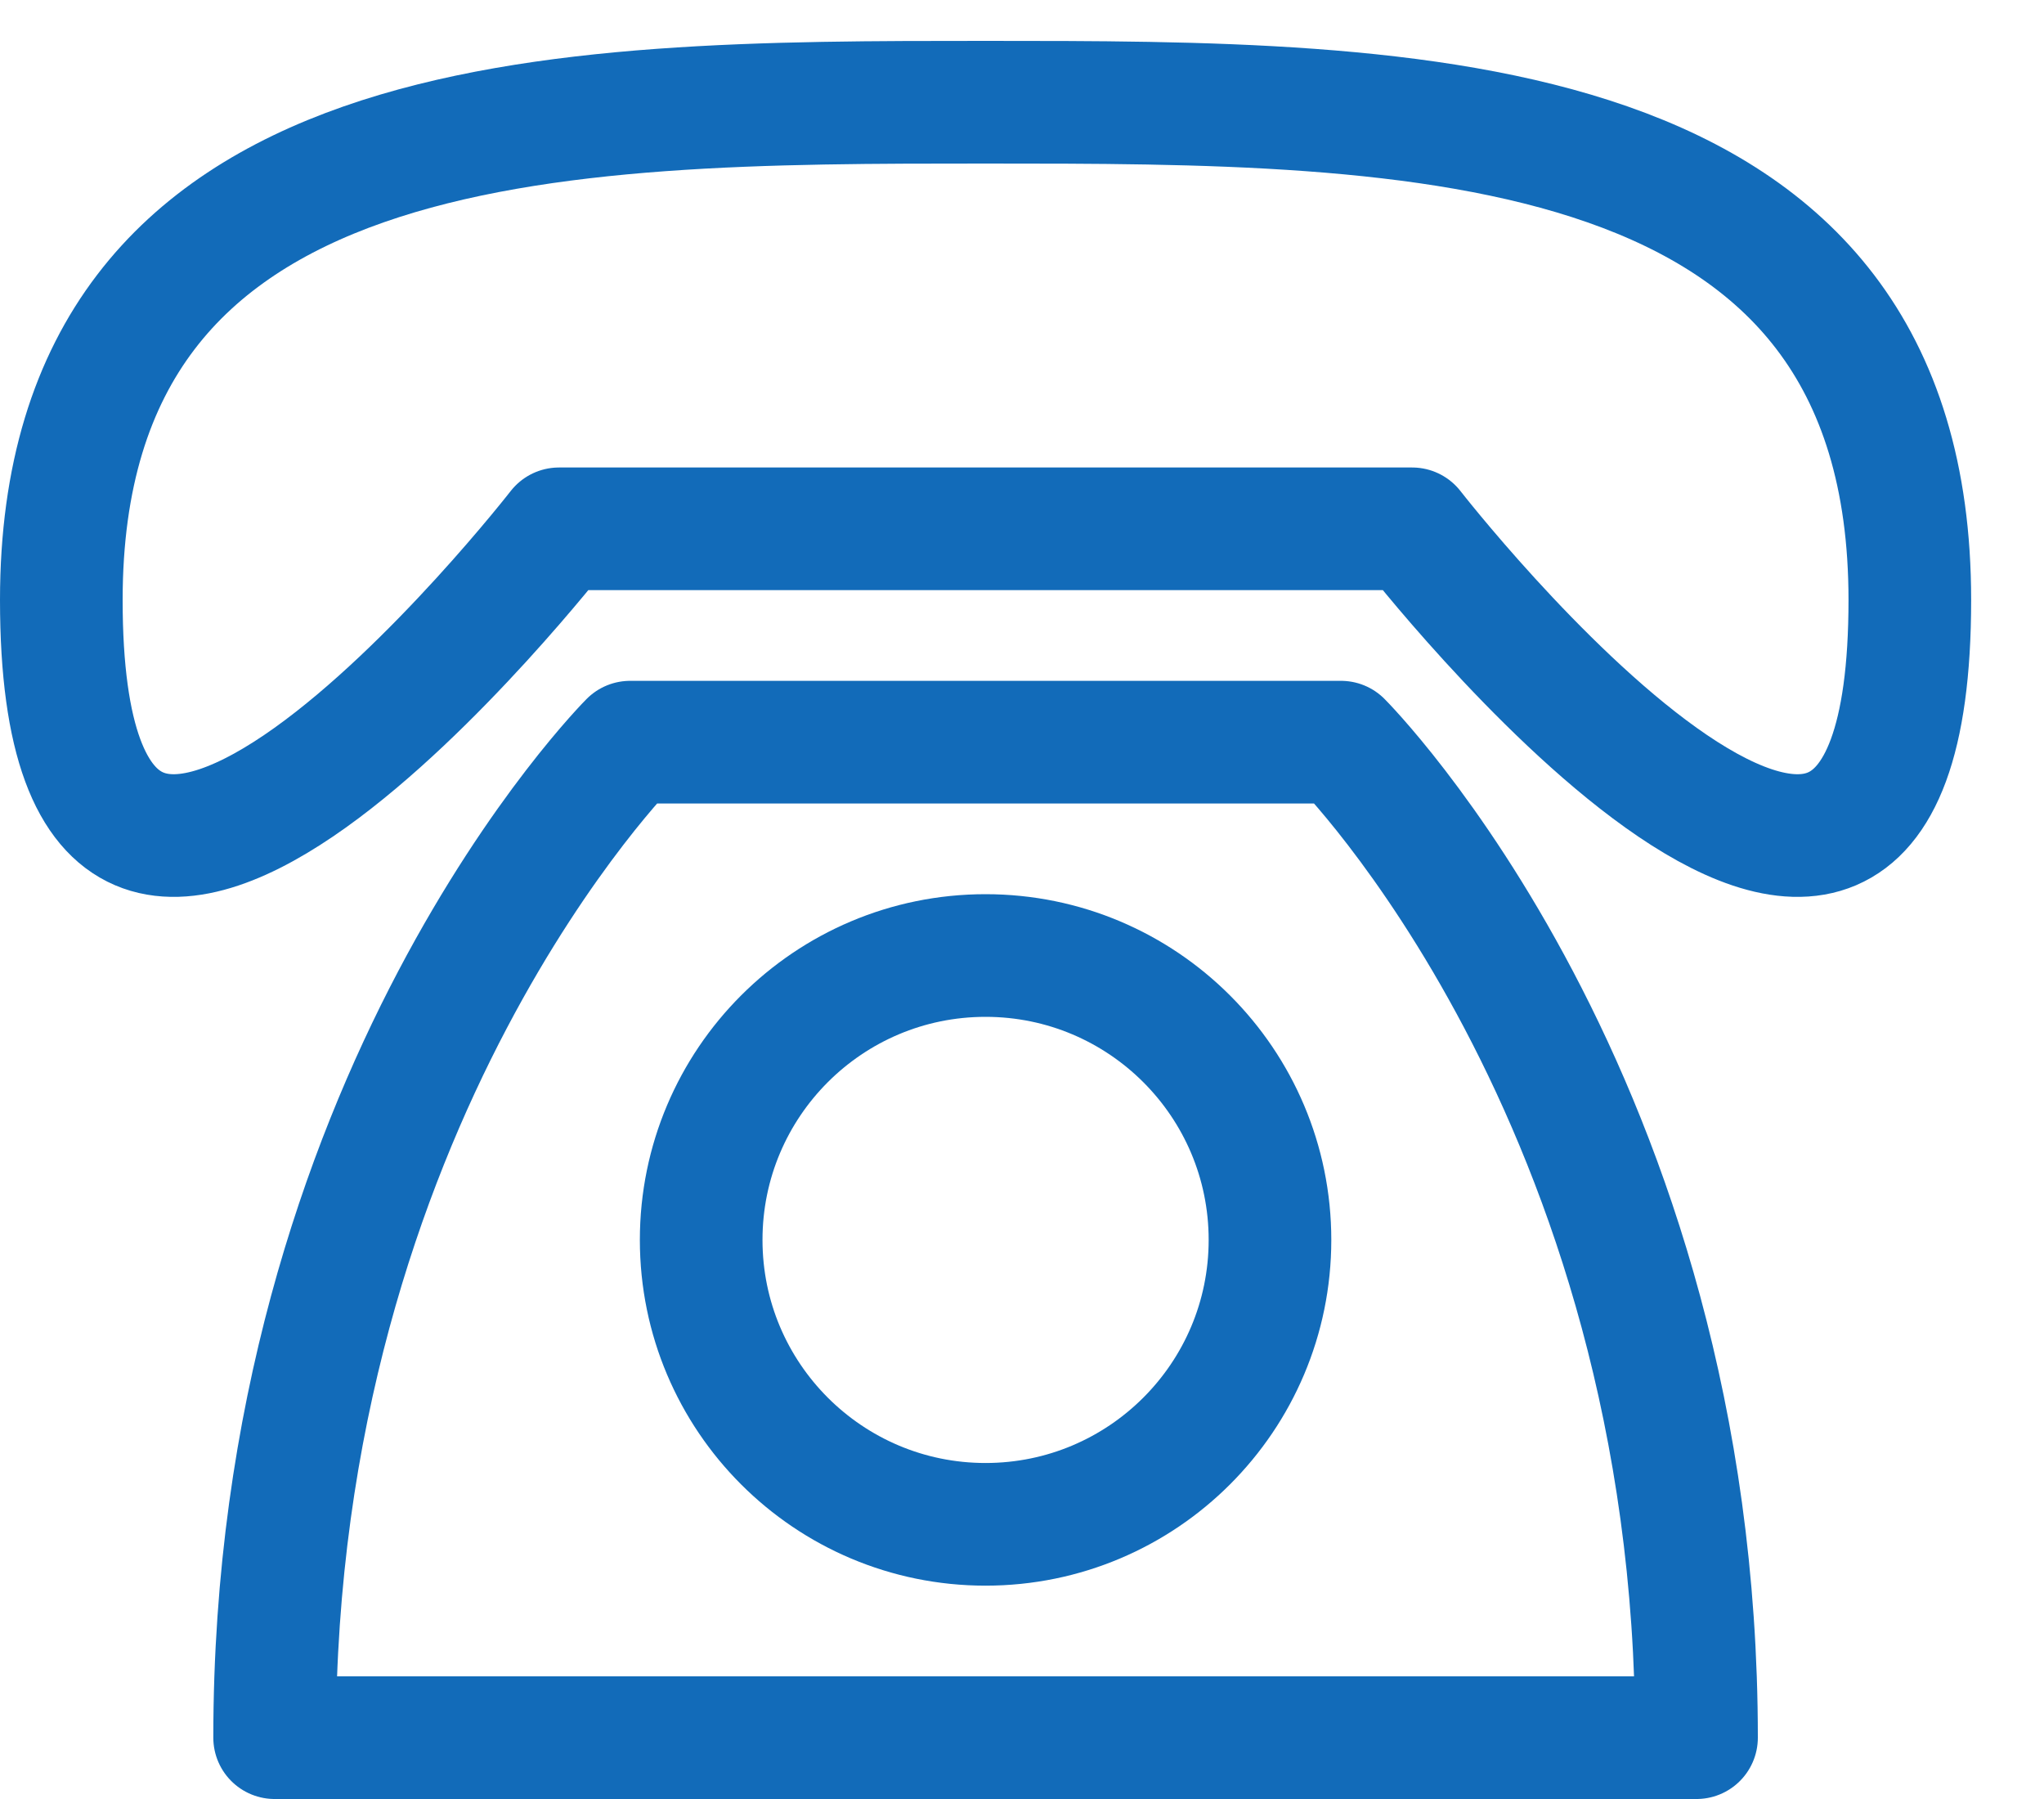
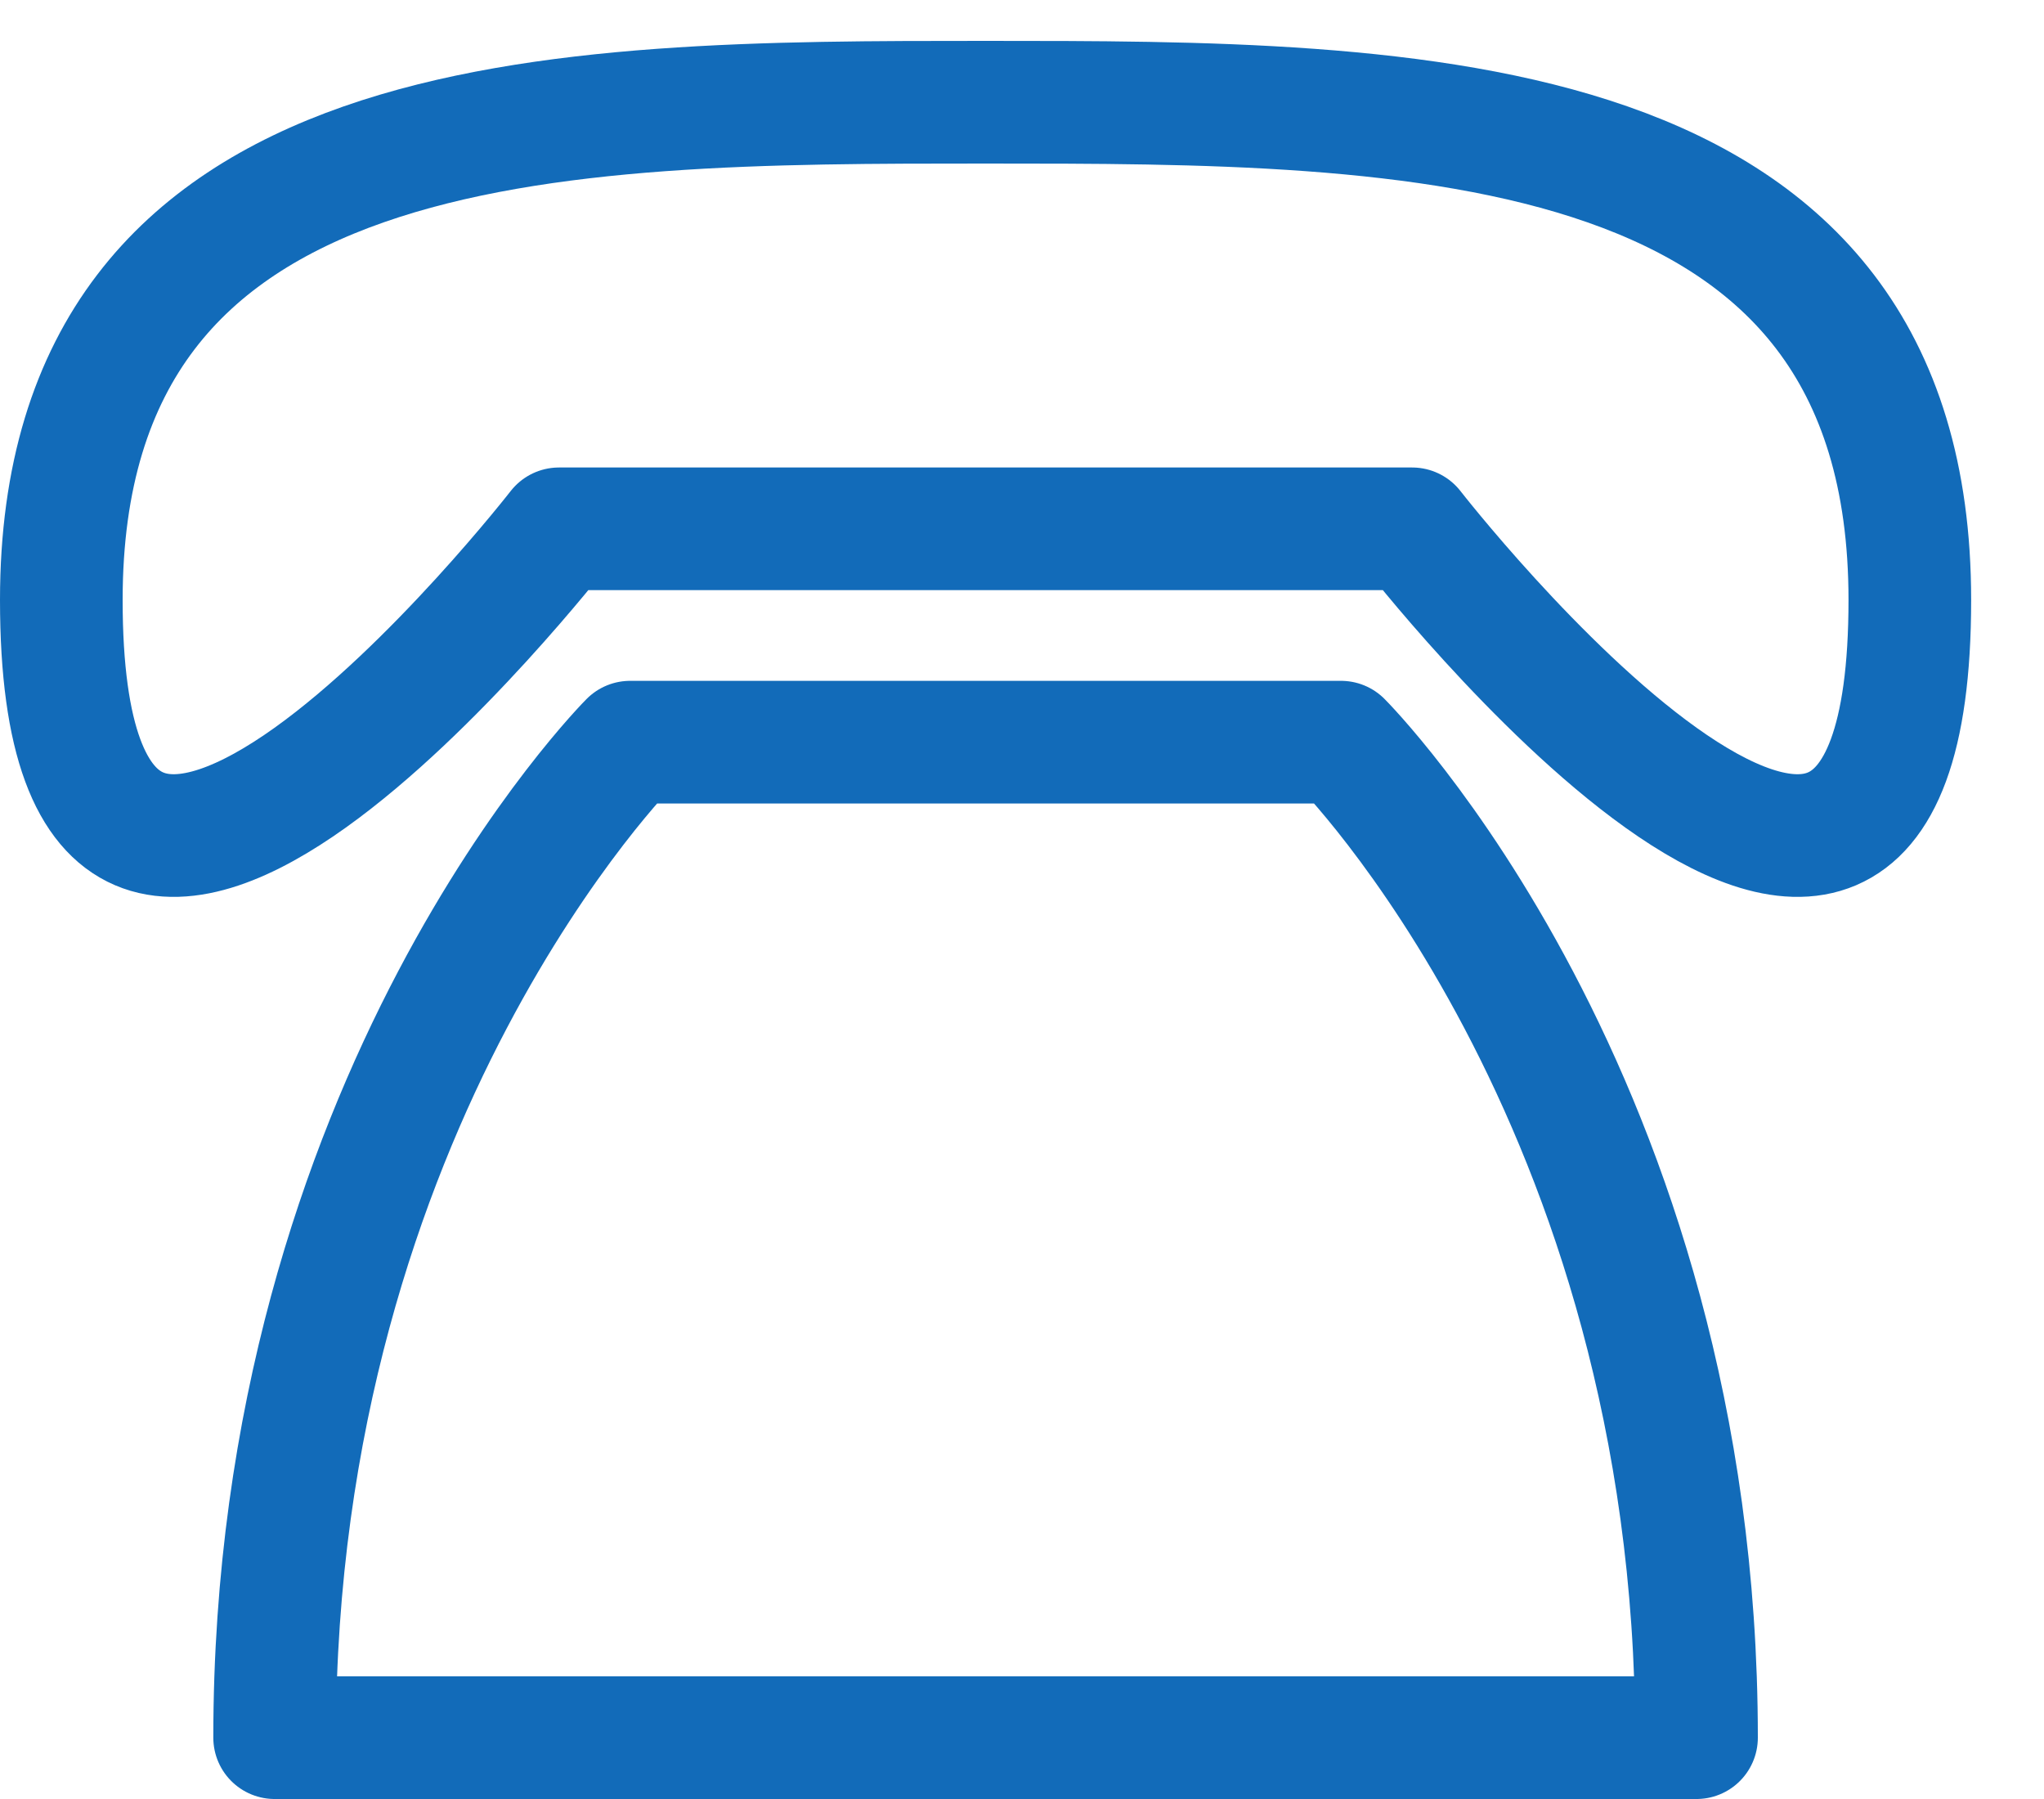
<svg xmlns="http://www.w3.org/2000/svg" width="25" height="22" viewBox="0 0 25 22" fill="none">
  <path d="M0.75 7.337C0.75 1.25 6.837 1.25 12.054 1.25C17.272 1.25 23.359 1.25 23.359 7.337C23.359 14.293 17.272 6.467 17.272 6.467H6.837C6.837 6.467 0.75 14.293 0.75 7.337ZM7.707 9.076C7.707 9.076 3.359 13.424 3.359 21.25H20.75C20.75 13.424 16.402 9.076 16.402 9.076H7.707Z" stroke="#126BB9" stroke-width="1.5" stroke-linecap="round" stroke-linejoin="round" />
-   <path d="M12.054 18.641C13.975 18.641 15.533 17.084 15.533 15.163C15.533 13.242 13.975 11.685 12.054 11.685C10.133 11.685 8.576 13.242 8.576 15.163C8.576 17.084 10.133 18.641 12.054 18.641Z" stroke="#126BB9" stroke-width="1.5" stroke-linecap="round" stroke-linejoin="round" />
</svg>